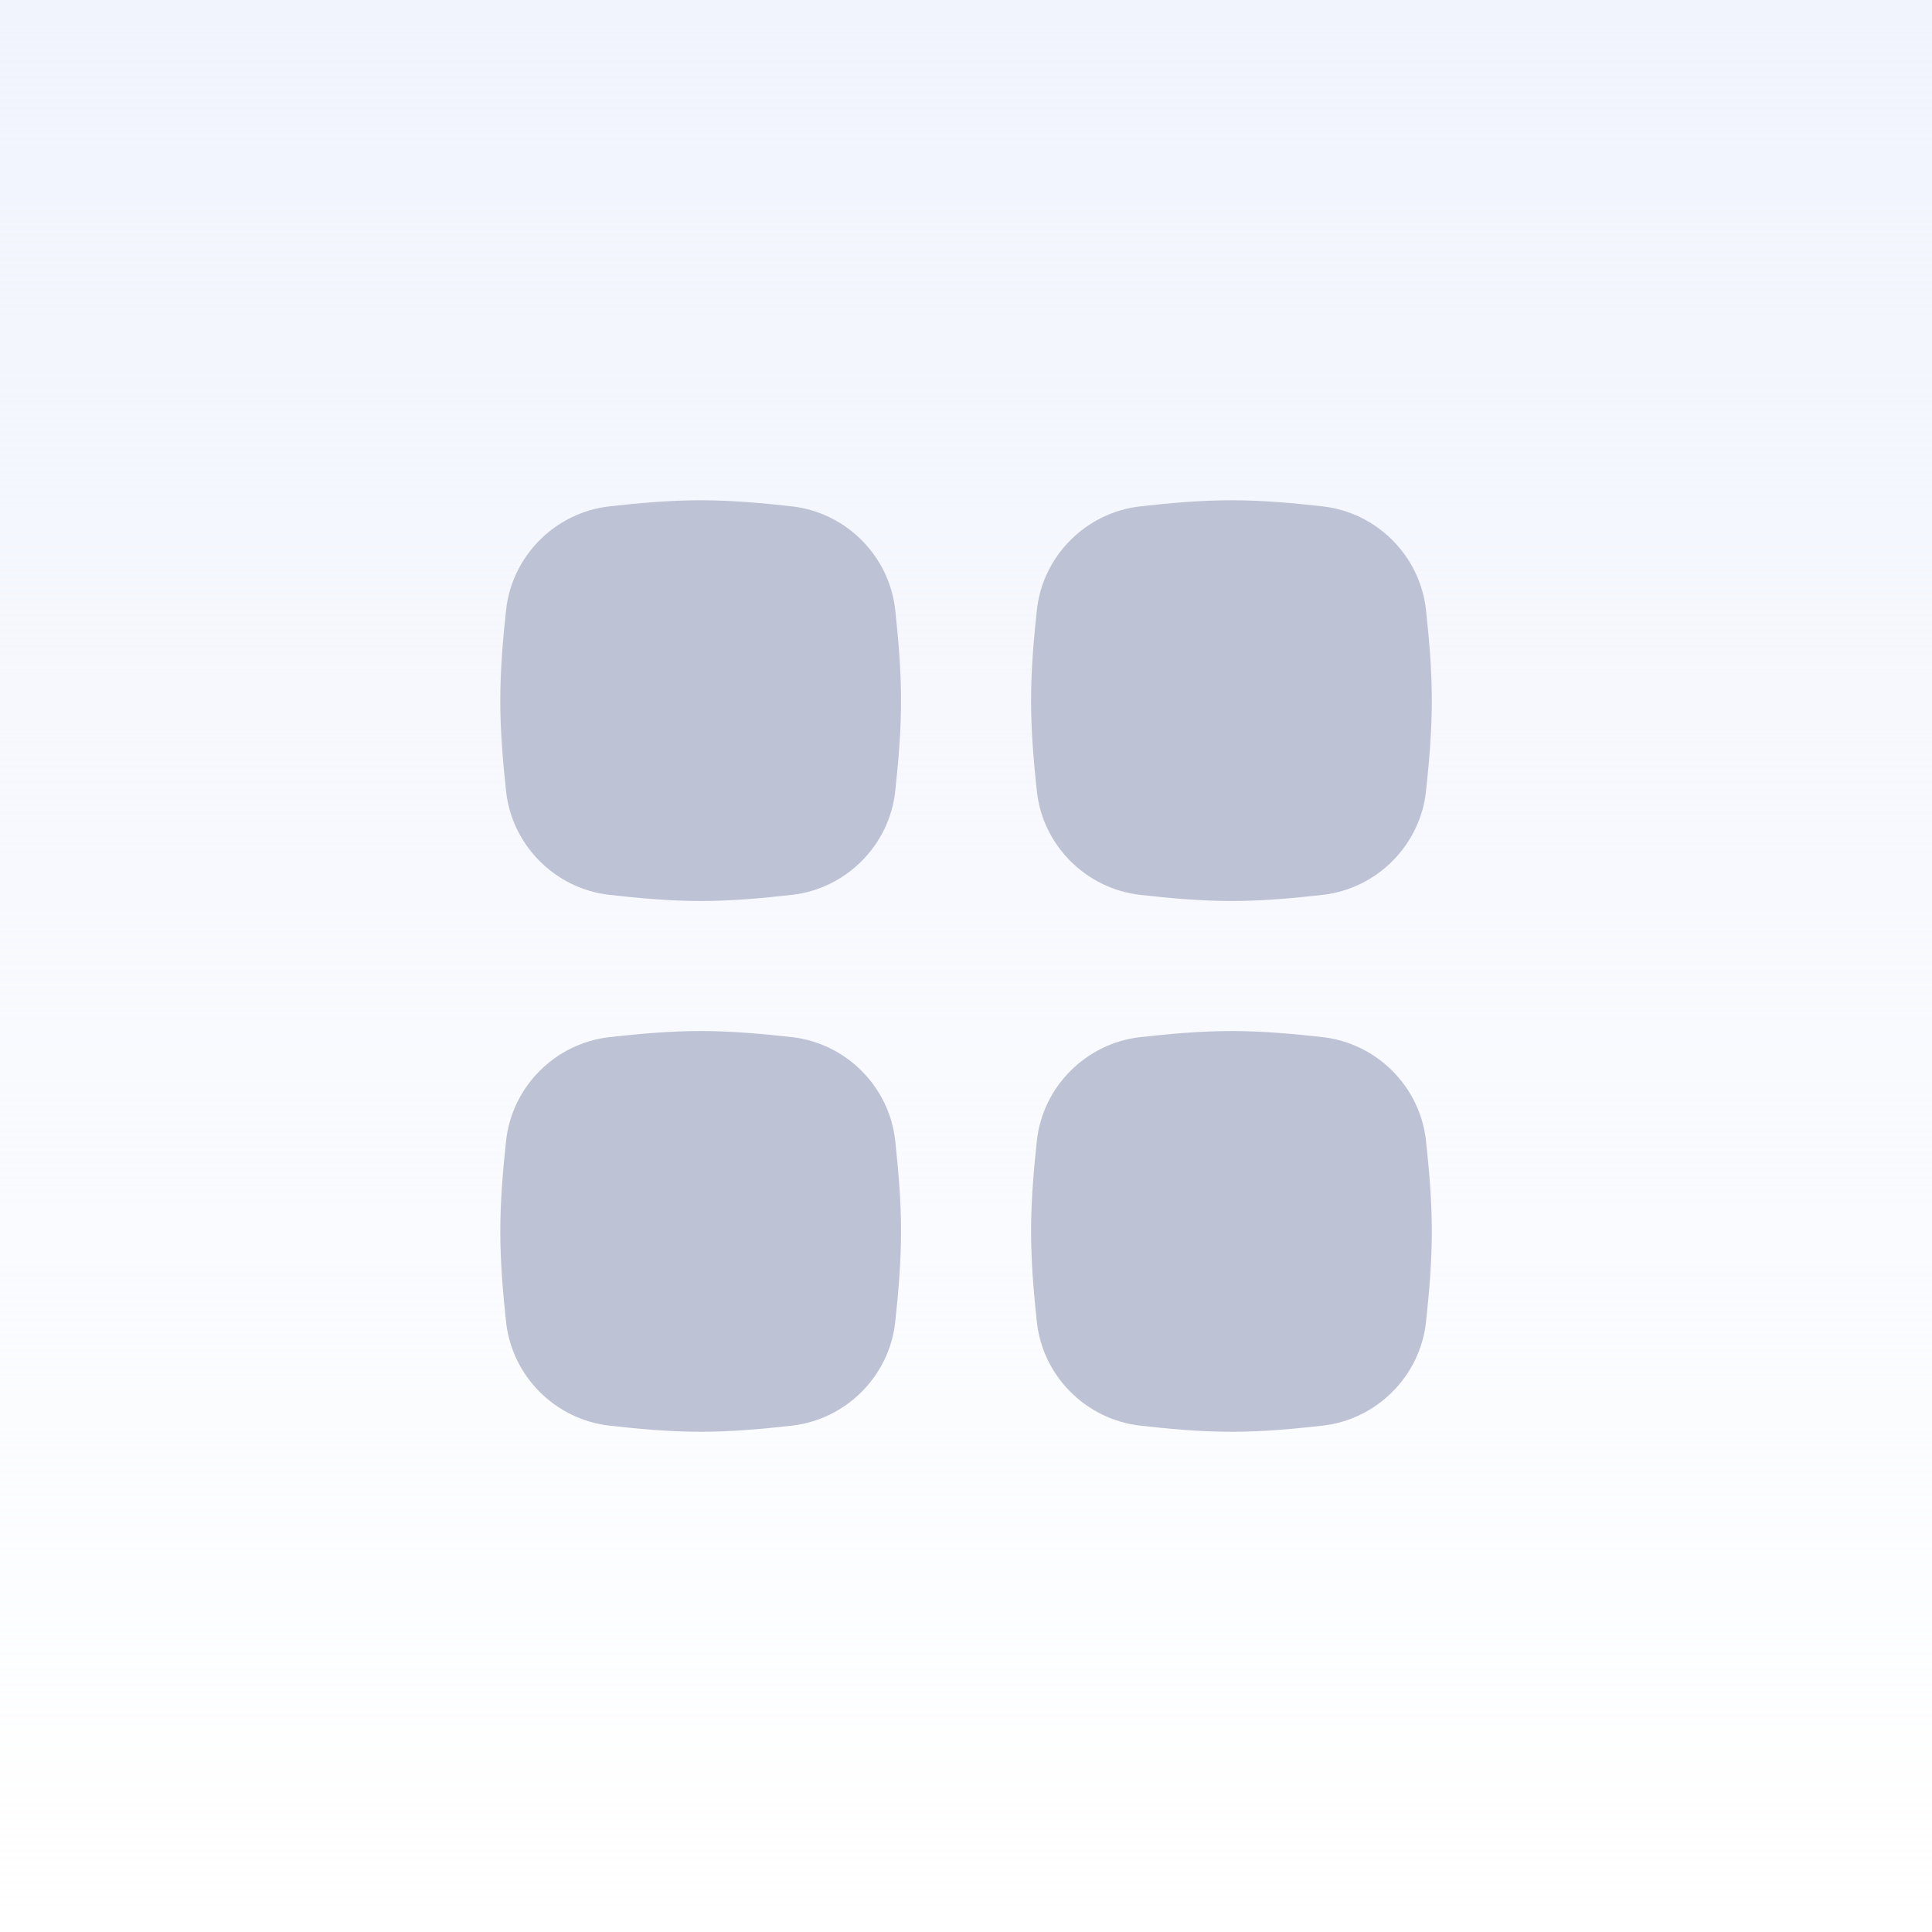
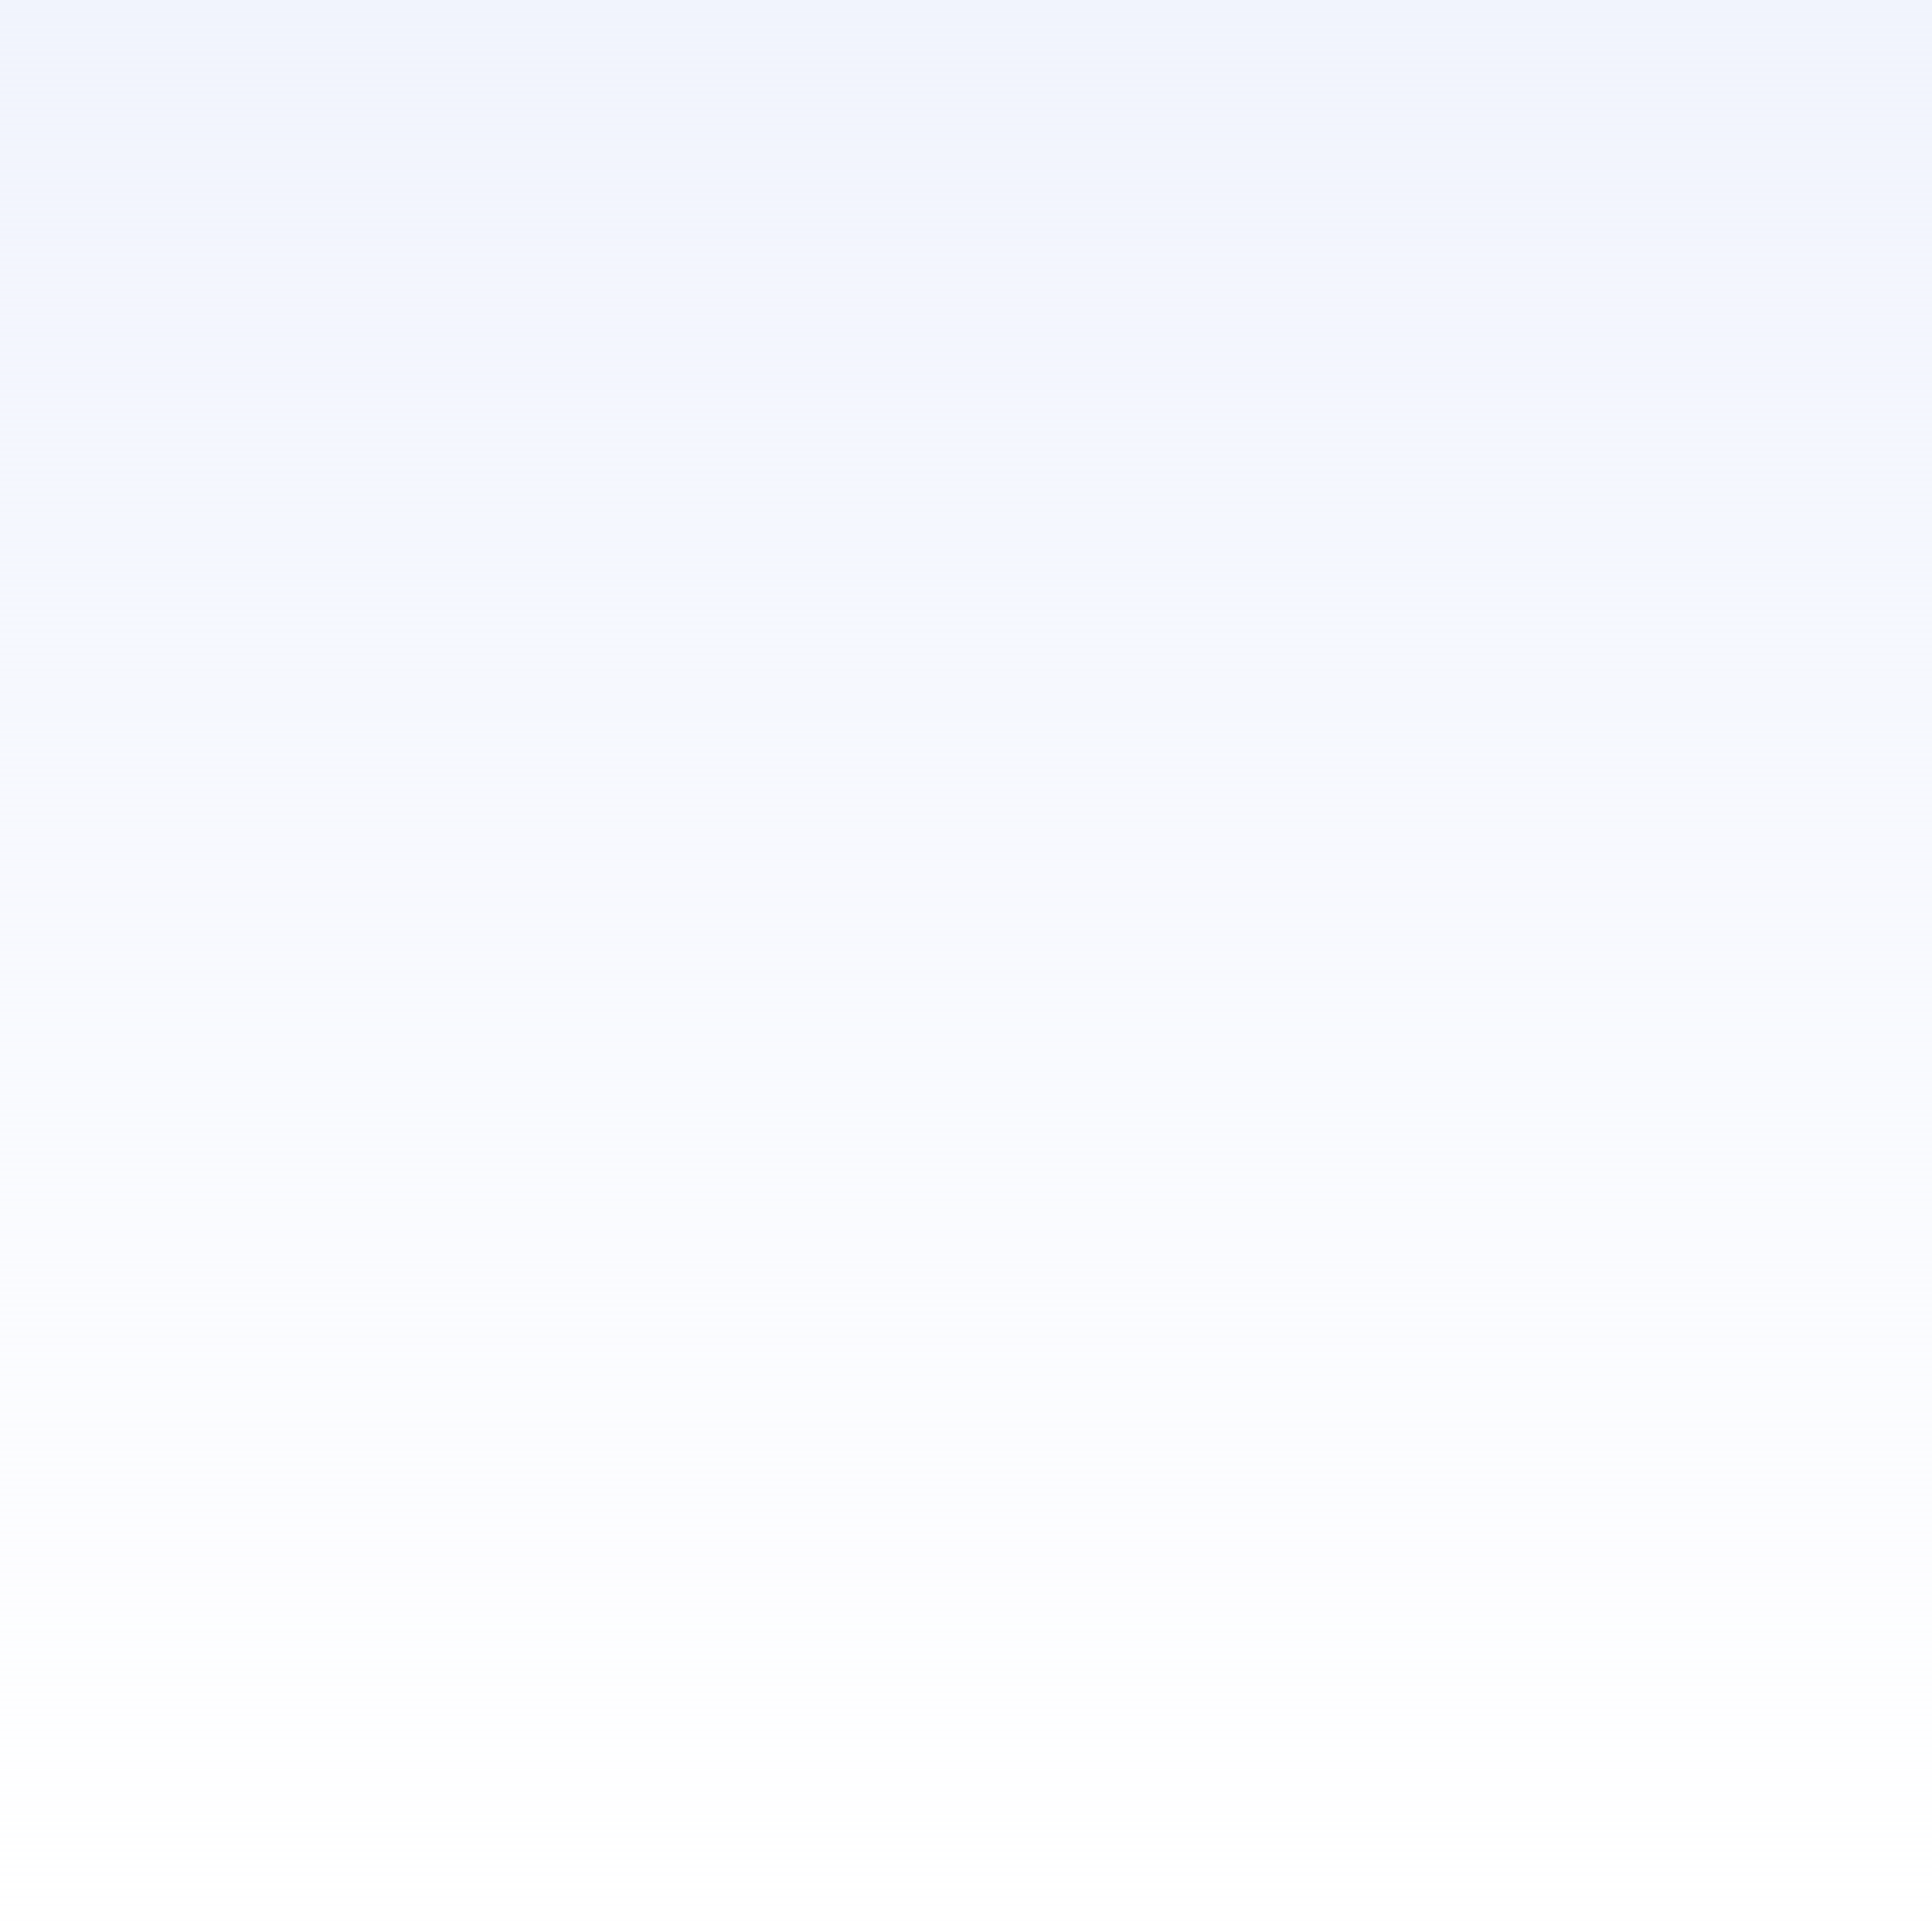
<svg xmlns="http://www.w3.org/2000/svg" width="48" height="48" viewBox="0 0 48 48" fill="none">
-   <rect width="48" height="48" fill="white" />
  <rect width="48" height="48" fill="url(#paint0_linear_15970_29165)" />
  <g clip-path="url(#clip0_15970_29165)">
-     <path fill-rule="evenodd" clip-rule="evenodd" d="M17.408 12.429C16.62 12.429 15.858 12.501 15.145 12.58C13.798 12.73 12.717 13.809 12.573 15.161C12.497 15.87 12.43 16.626 12.43 17.407C12.43 18.187 12.497 18.944 12.573 19.653C12.717 21.005 13.798 22.083 15.145 22.233C15.858 22.313 16.62 22.385 17.408 22.385C18.195 22.385 18.958 22.313 19.67 22.233C21.017 22.083 22.098 21.005 22.242 19.653C22.318 18.944 22.386 18.187 22.386 17.407C22.386 16.626 22.318 15.87 22.242 15.161C22.098 13.809 21.017 12.73 19.67 12.58C18.958 12.501 18.195 12.429 17.408 12.429ZM28.332 12.58C29.045 12.501 29.807 12.429 30.595 12.429C31.382 12.429 32.145 12.501 32.857 12.58C34.204 12.73 35.285 13.809 35.429 15.161C35.505 15.87 35.573 16.626 35.573 17.407C35.573 18.187 35.505 18.944 35.429 19.653C35.285 21.005 34.204 22.083 32.857 22.233C32.145 22.313 31.382 22.385 30.595 22.385C29.807 22.385 29.045 22.313 28.332 22.233C26.985 22.083 25.904 21.005 25.76 19.653C25.684 18.944 25.617 18.187 25.617 17.407C25.617 16.626 25.684 15.87 25.76 15.161C25.904 13.809 26.985 12.73 28.332 12.58ZM15.145 25.767C15.858 25.688 16.62 25.616 17.408 25.616C18.195 25.616 18.958 25.688 19.67 25.767C21.017 25.917 22.098 26.996 22.242 28.347C22.318 29.057 22.386 29.813 22.386 30.594C22.386 31.374 22.318 32.13 22.242 32.84C22.098 34.191 21.017 35.27 19.67 35.42C18.958 35.5 18.195 35.572 17.408 35.572C16.62 35.572 15.858 35.5 15.145 35.42C13.798 35.27 12.717 34.191 12.573 32.84C12.497 32.13 12.43 31.374 12.43 30.594C12.43 29.813 12.497 29.057 12.573 28.347C12.717 26.996 13.798 25.917 15.145 25.767ZM30.595 25.616C29.807 25.616 29.045 25.688 28.332 25.767C26.985 25.917 25.904 26.996 25.76 28.347C25.684 29.057 25.617 29.813 25.617 30.594C25.617 31.374 25.684 32.13 25.76 32.84C25.904 34.191 26.985 35.27 28.332 35.42C29.045 35.5 29.807 35.572 30.595 35.572C31.382 35.572 32.145 35.5 32.857 35.42C34.204 35.27 35.285 34.191 35.429 32.84C35.505 32.13 35.573 31.374 35.573 30.594C35.573 29.813 35.505 29.057 35.429 28.347C35.285 26.996 34.204 25.917 32.857 25.767C32.145 25.688 31.382 25.616 30.595 25.616Z" fill="#BDC2D4" />
-   </g>
+     </g>
  <defs>
    <linearGradient id="paint0_linear_15970_29165" x1="24" y1="0" x2="24" y2="48" gradientUnits="userSpaceOnUse">
      <stop stop-color="#F1F4FD" />
      <stop offset="1" stop-color="#F1F4FD" stop-opacity="0" />
    </linearGradient>
    <clipPath id="clip0_15970_29165">
      <rect width="24" height="24" fill="white" transform="translate(12 12)" />
    </clipPath>
  </defs>
</svg>